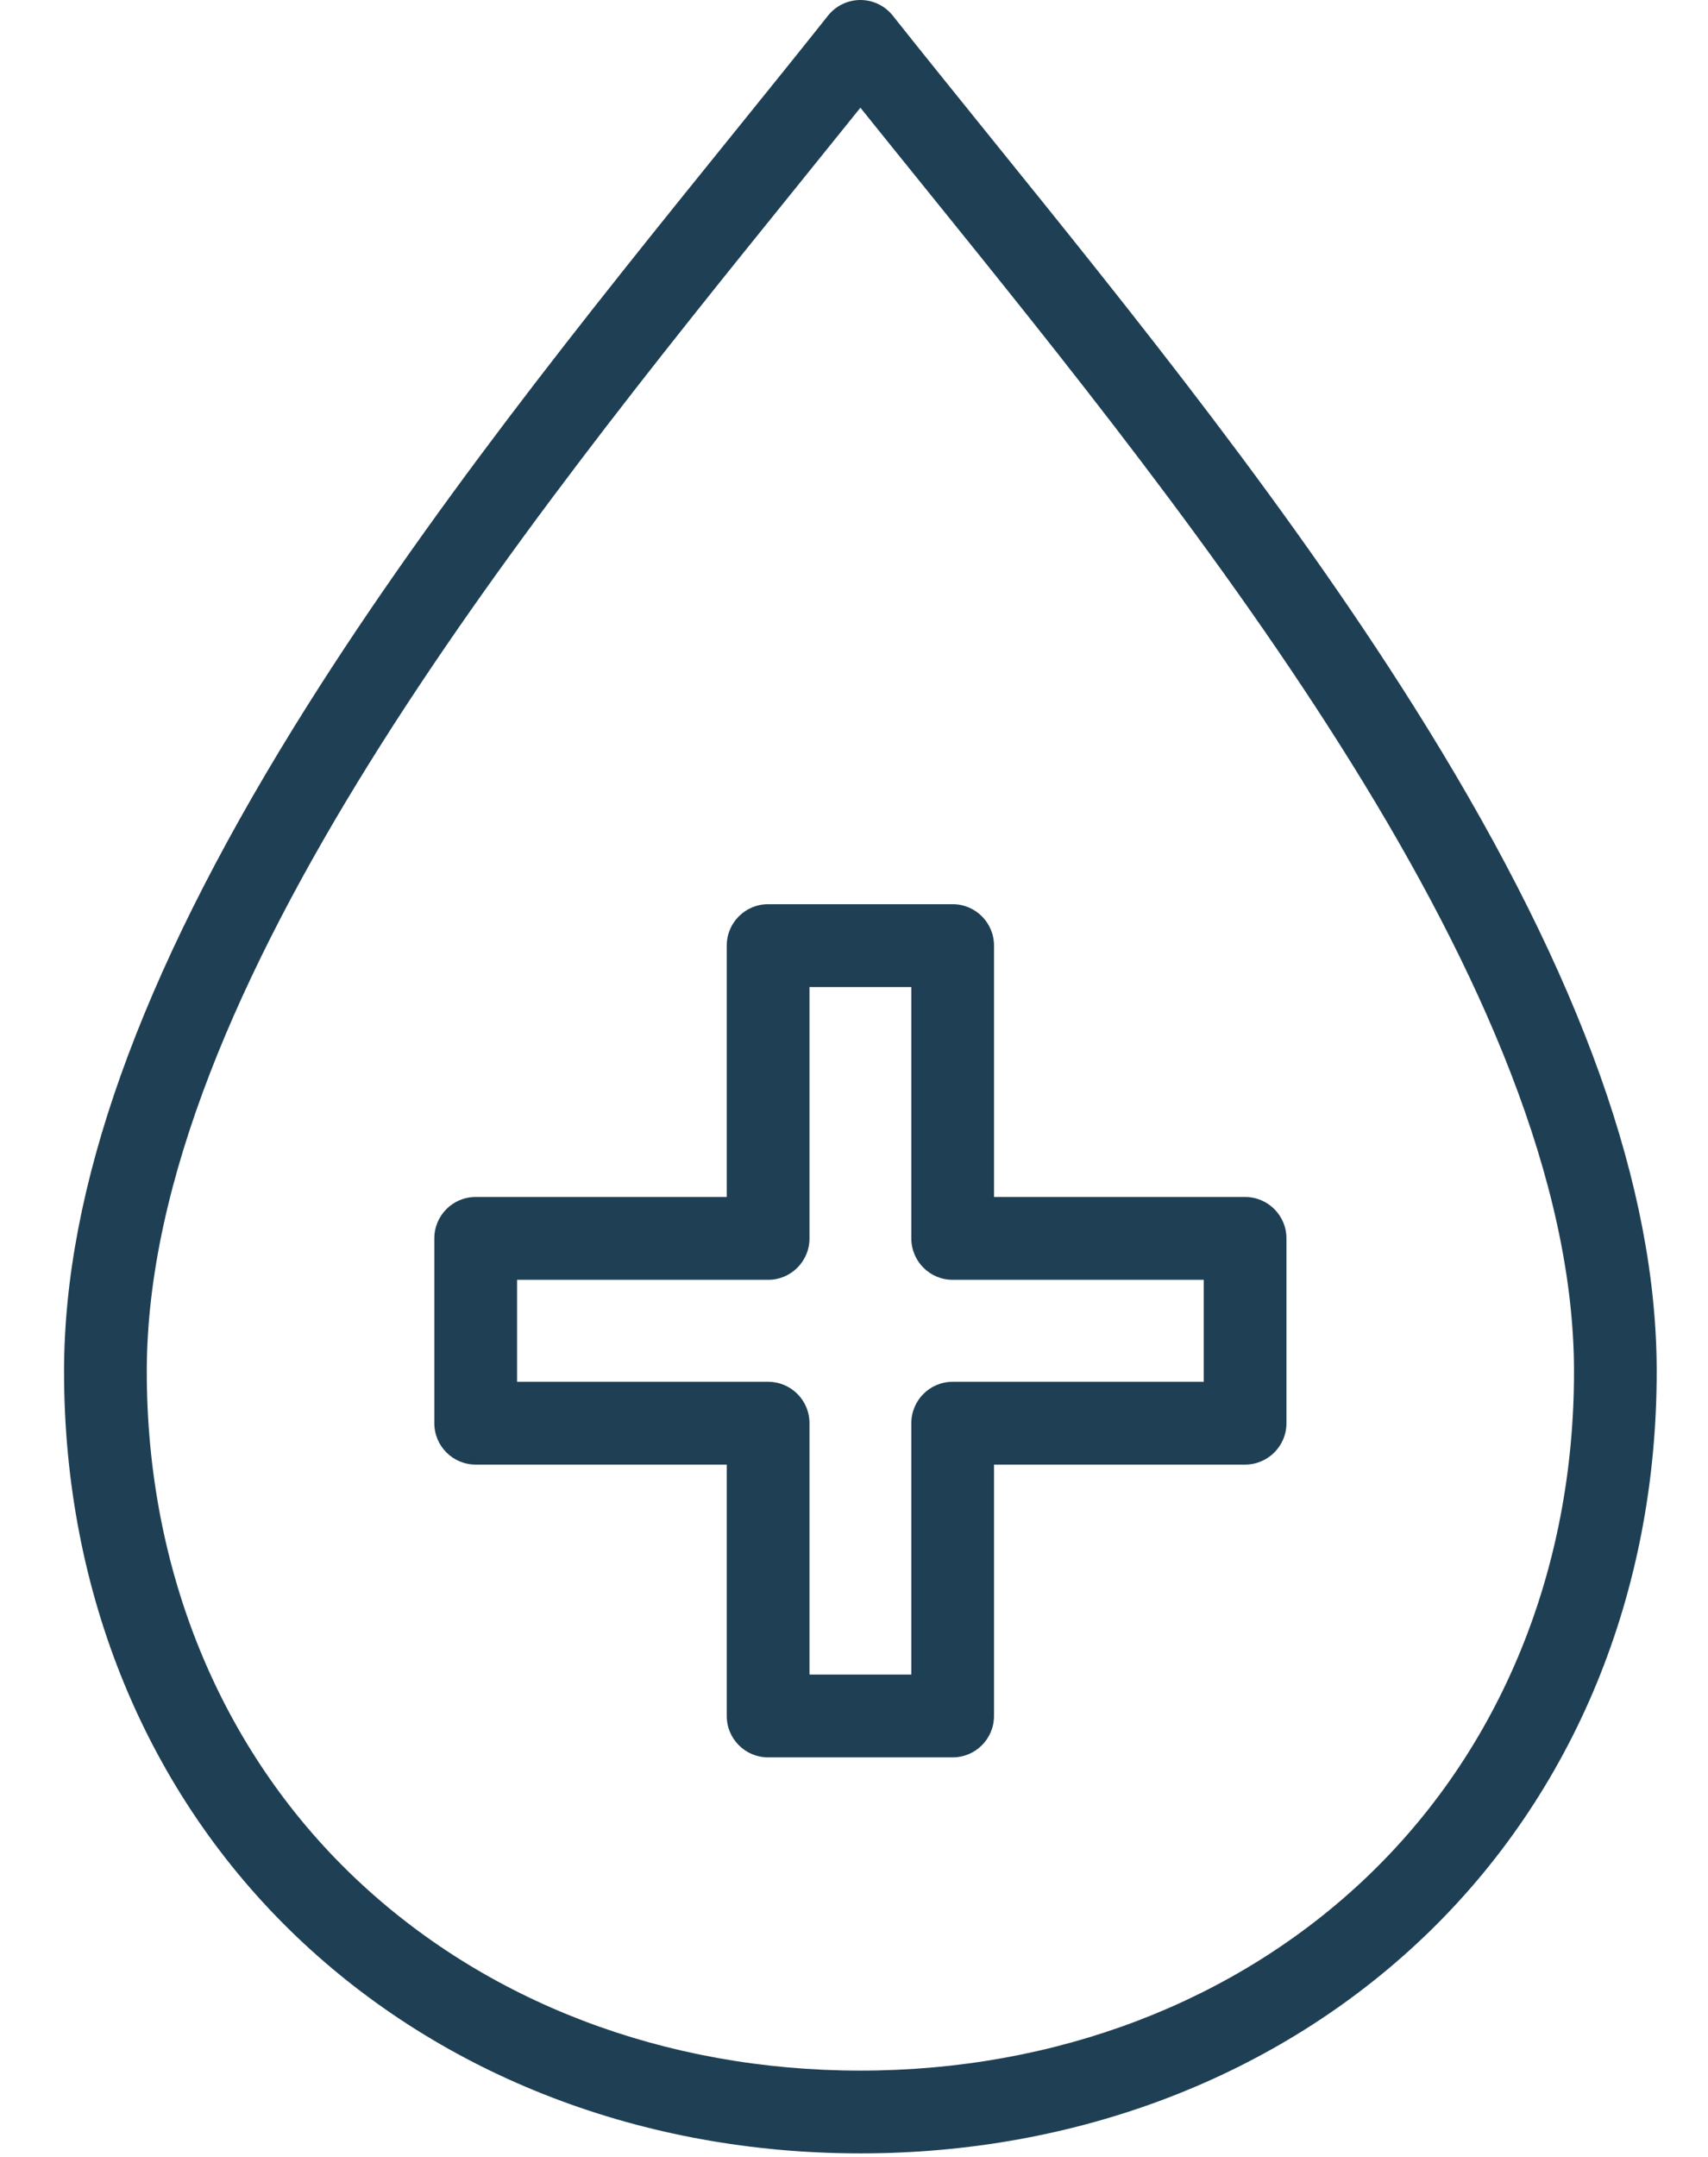
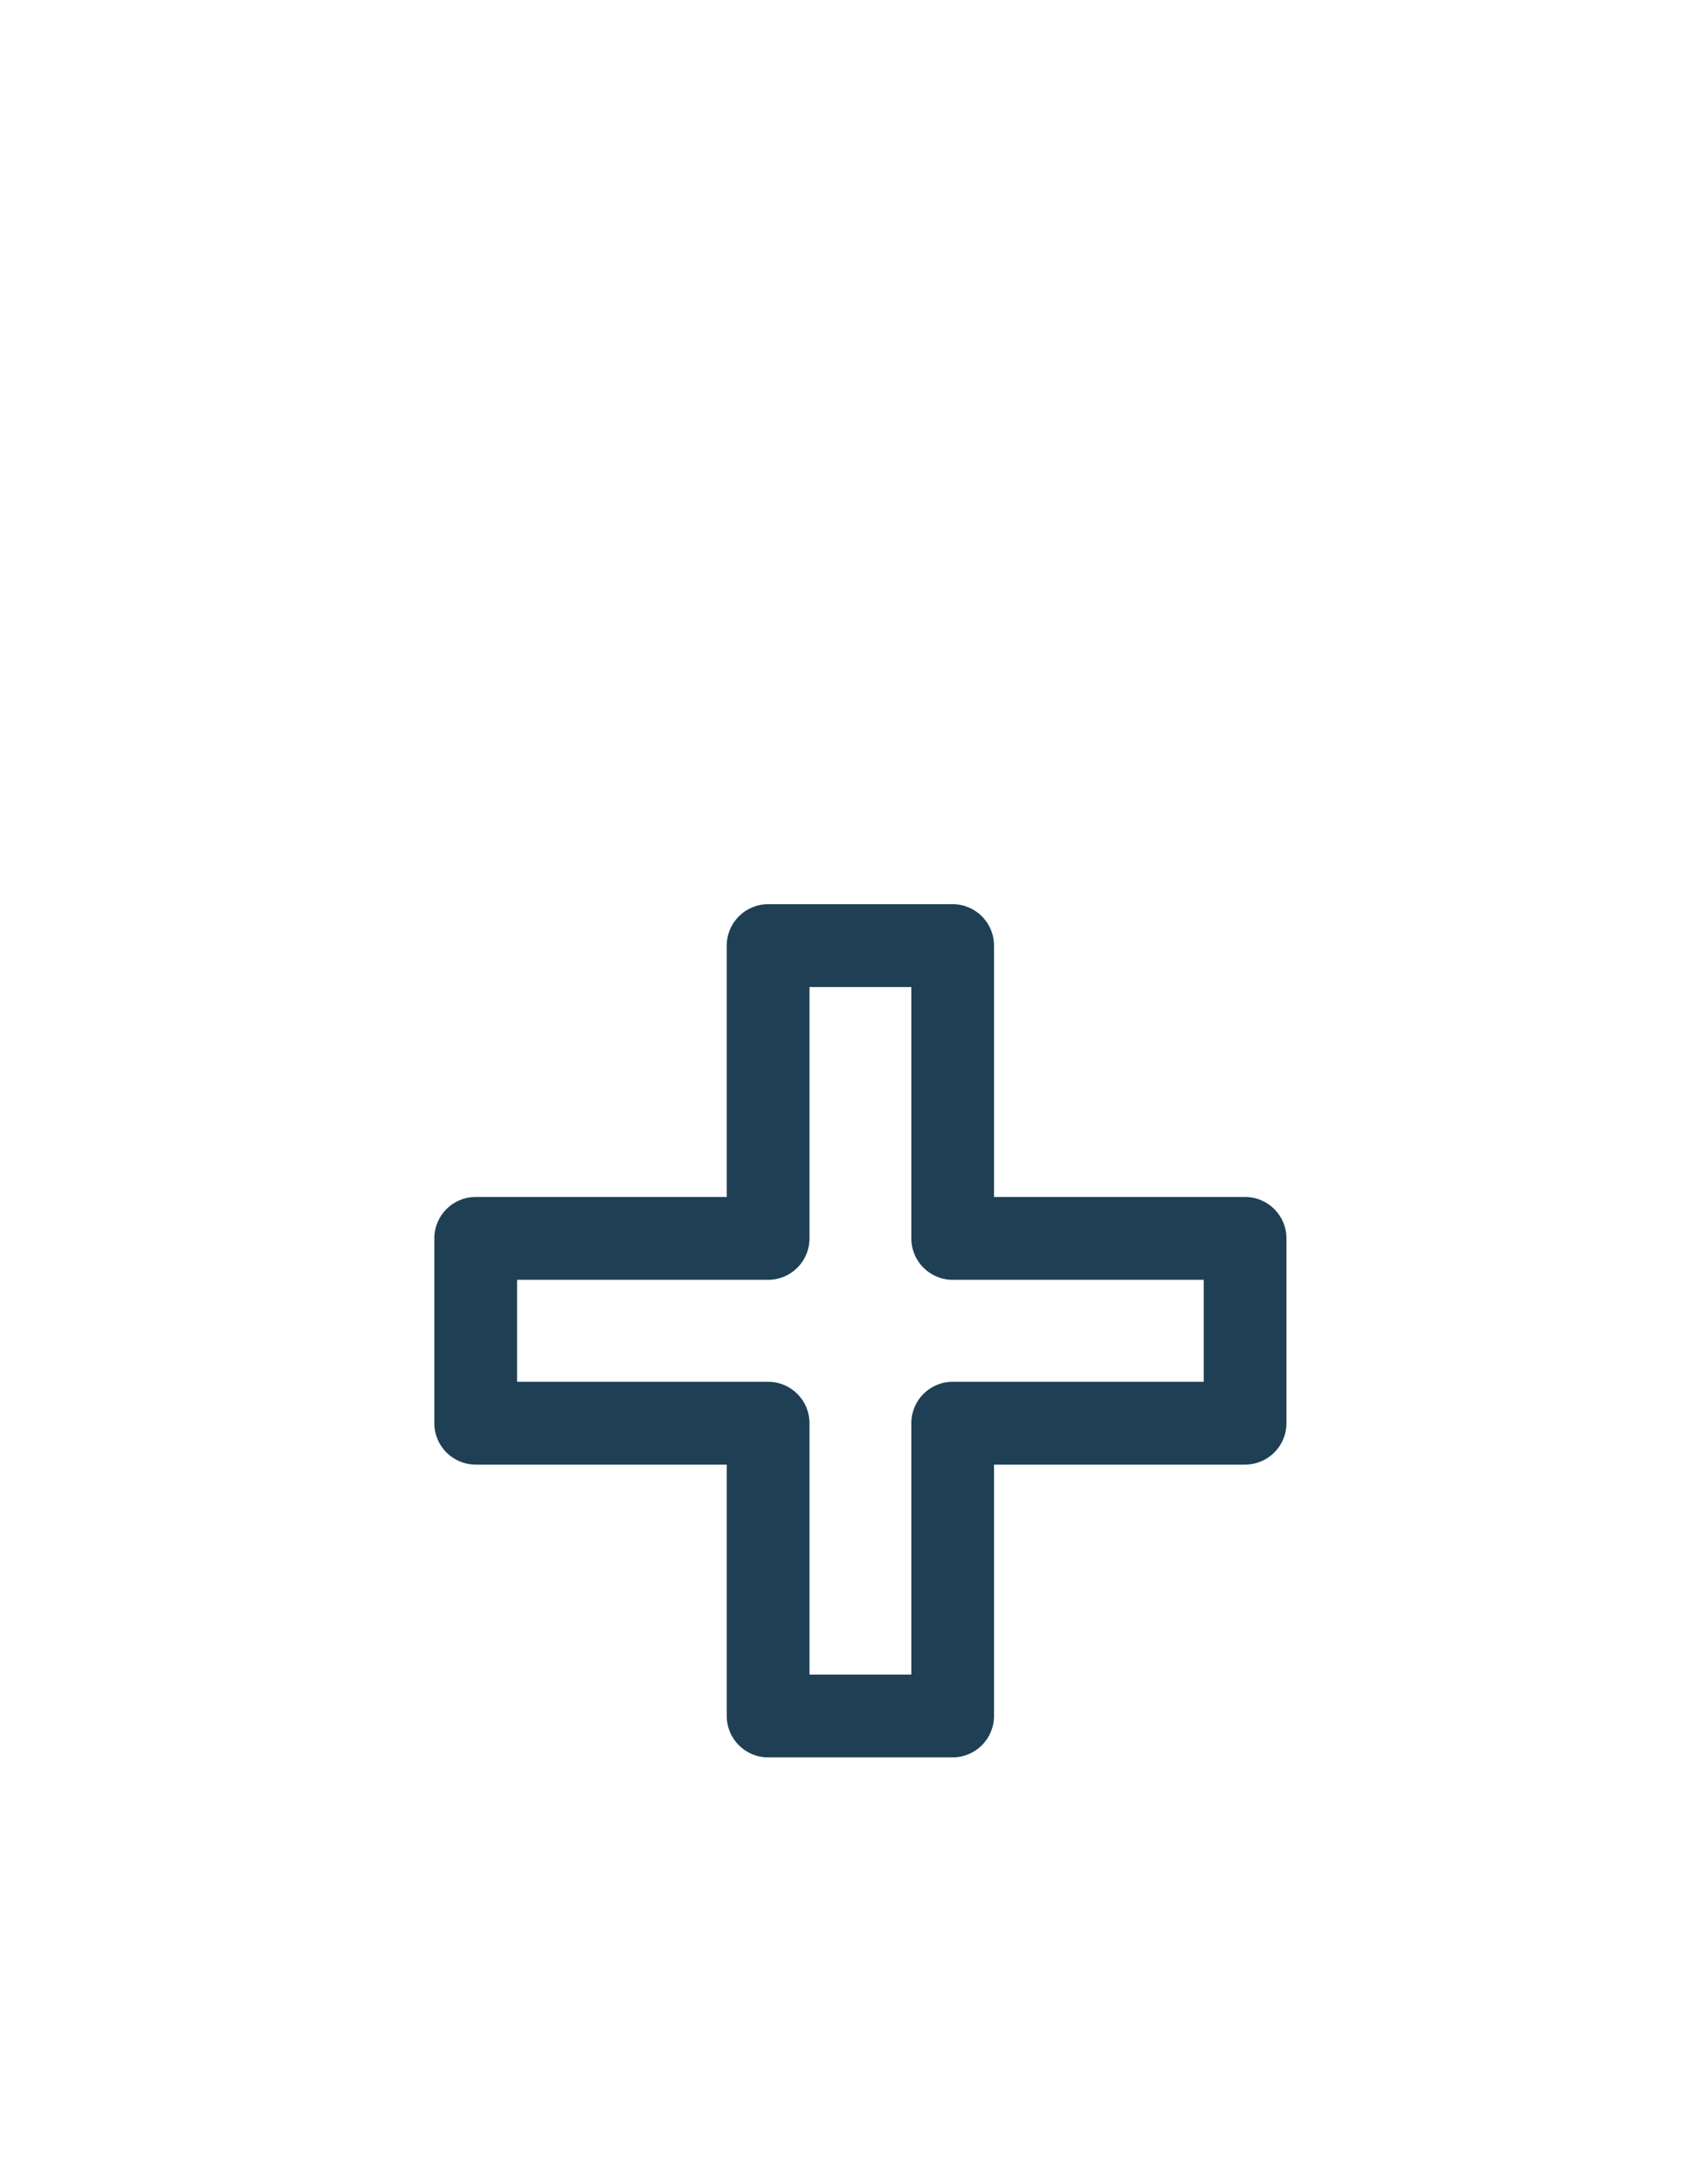
<svg xmlns="http://www.w3.org/2000/svg" width="80" height="101" viewBox="0 0 80 101" fill="none">
-   <path d="M40.3 100.823C30.138 100.823 20.767 97.228 13.915 90.697C6.869 83.982 2.994 74.572 3 64.198C3.006 55.629 6.527 45.769 13.761 34.057C19.887 24.144 27.55 14.661 34.312 6.294C35.89 4.341 37.379 2.499 38.783 0.732C39.15 0.269 39.71 0 40.3 0C40.889 0 41.449 0.269 41.816 0.732C43.219 2.499 44.709 4.341 46.285 6.294C53.046 14.659 60.709 24.142 66.836 34.057C74.073 45.769 77.594 55.627 77.597 64.198C77.603 74.572 73.728 83.982 66.683 90.697C59.83 97.228 50.459 100.823 40.298 100.823H40.3ZM40.3 5.043C39.343 6.234 38.353 7.46 37.325 8.733C24.479 24.628 6.885 46.399 6.875 64.2C6.869 73.501 10.319 81.914 16.587 87.889C22.716 93.73 31.136 96.947 40.3 96.947C49.463 96.947 57.884 93.73 64.013 87.889C70.281 81.914 73.73 73.501 73.724 64.2C73.712 46.399 56.12 24.628 43.275 8.733C42.246 7.46 41.256 6.234 40.3 5.043Z" fill="#1F4054" />
  <path d="M44.621 82.281H35.976C34.906 82.281 34.039 81.414 34.039 80.343V68.573H22.279C21.209 68.573 20.343 67.705 20.343 66.635V57.982C20.343 56.911 21.209 56.043 22.279 56.043H34.039V44.273C34.039 43.203 34.906 42.335 35.976 42.335H44.621C45.691 42.335 46.558 43.203 46.558 44.273V56.043H58.318C59.388 56.043 60.255 56.911 60.255 57.982V66.635C60.255 67.705 59.388 68.573 58.318 68.573H46.558V80.343C46.558 81.414 45.691 82.281 44.621 82.281ZM37.915 78.404H42.685V66.635C42.685 65.564 43.551 64.696 44.621 64.696H56.381V59.922H44.621C43.551 59.922 42.685 59.054 42.685 57.984V46.214H37.915V57.984C37.915 59.054 37.048 59.922 35.978 59.922H24.218V64.696H35.978C37.048 64.696 37.915 65.564 37.915 66.635V78.404Z" fill="#1F4054" />
</svg>